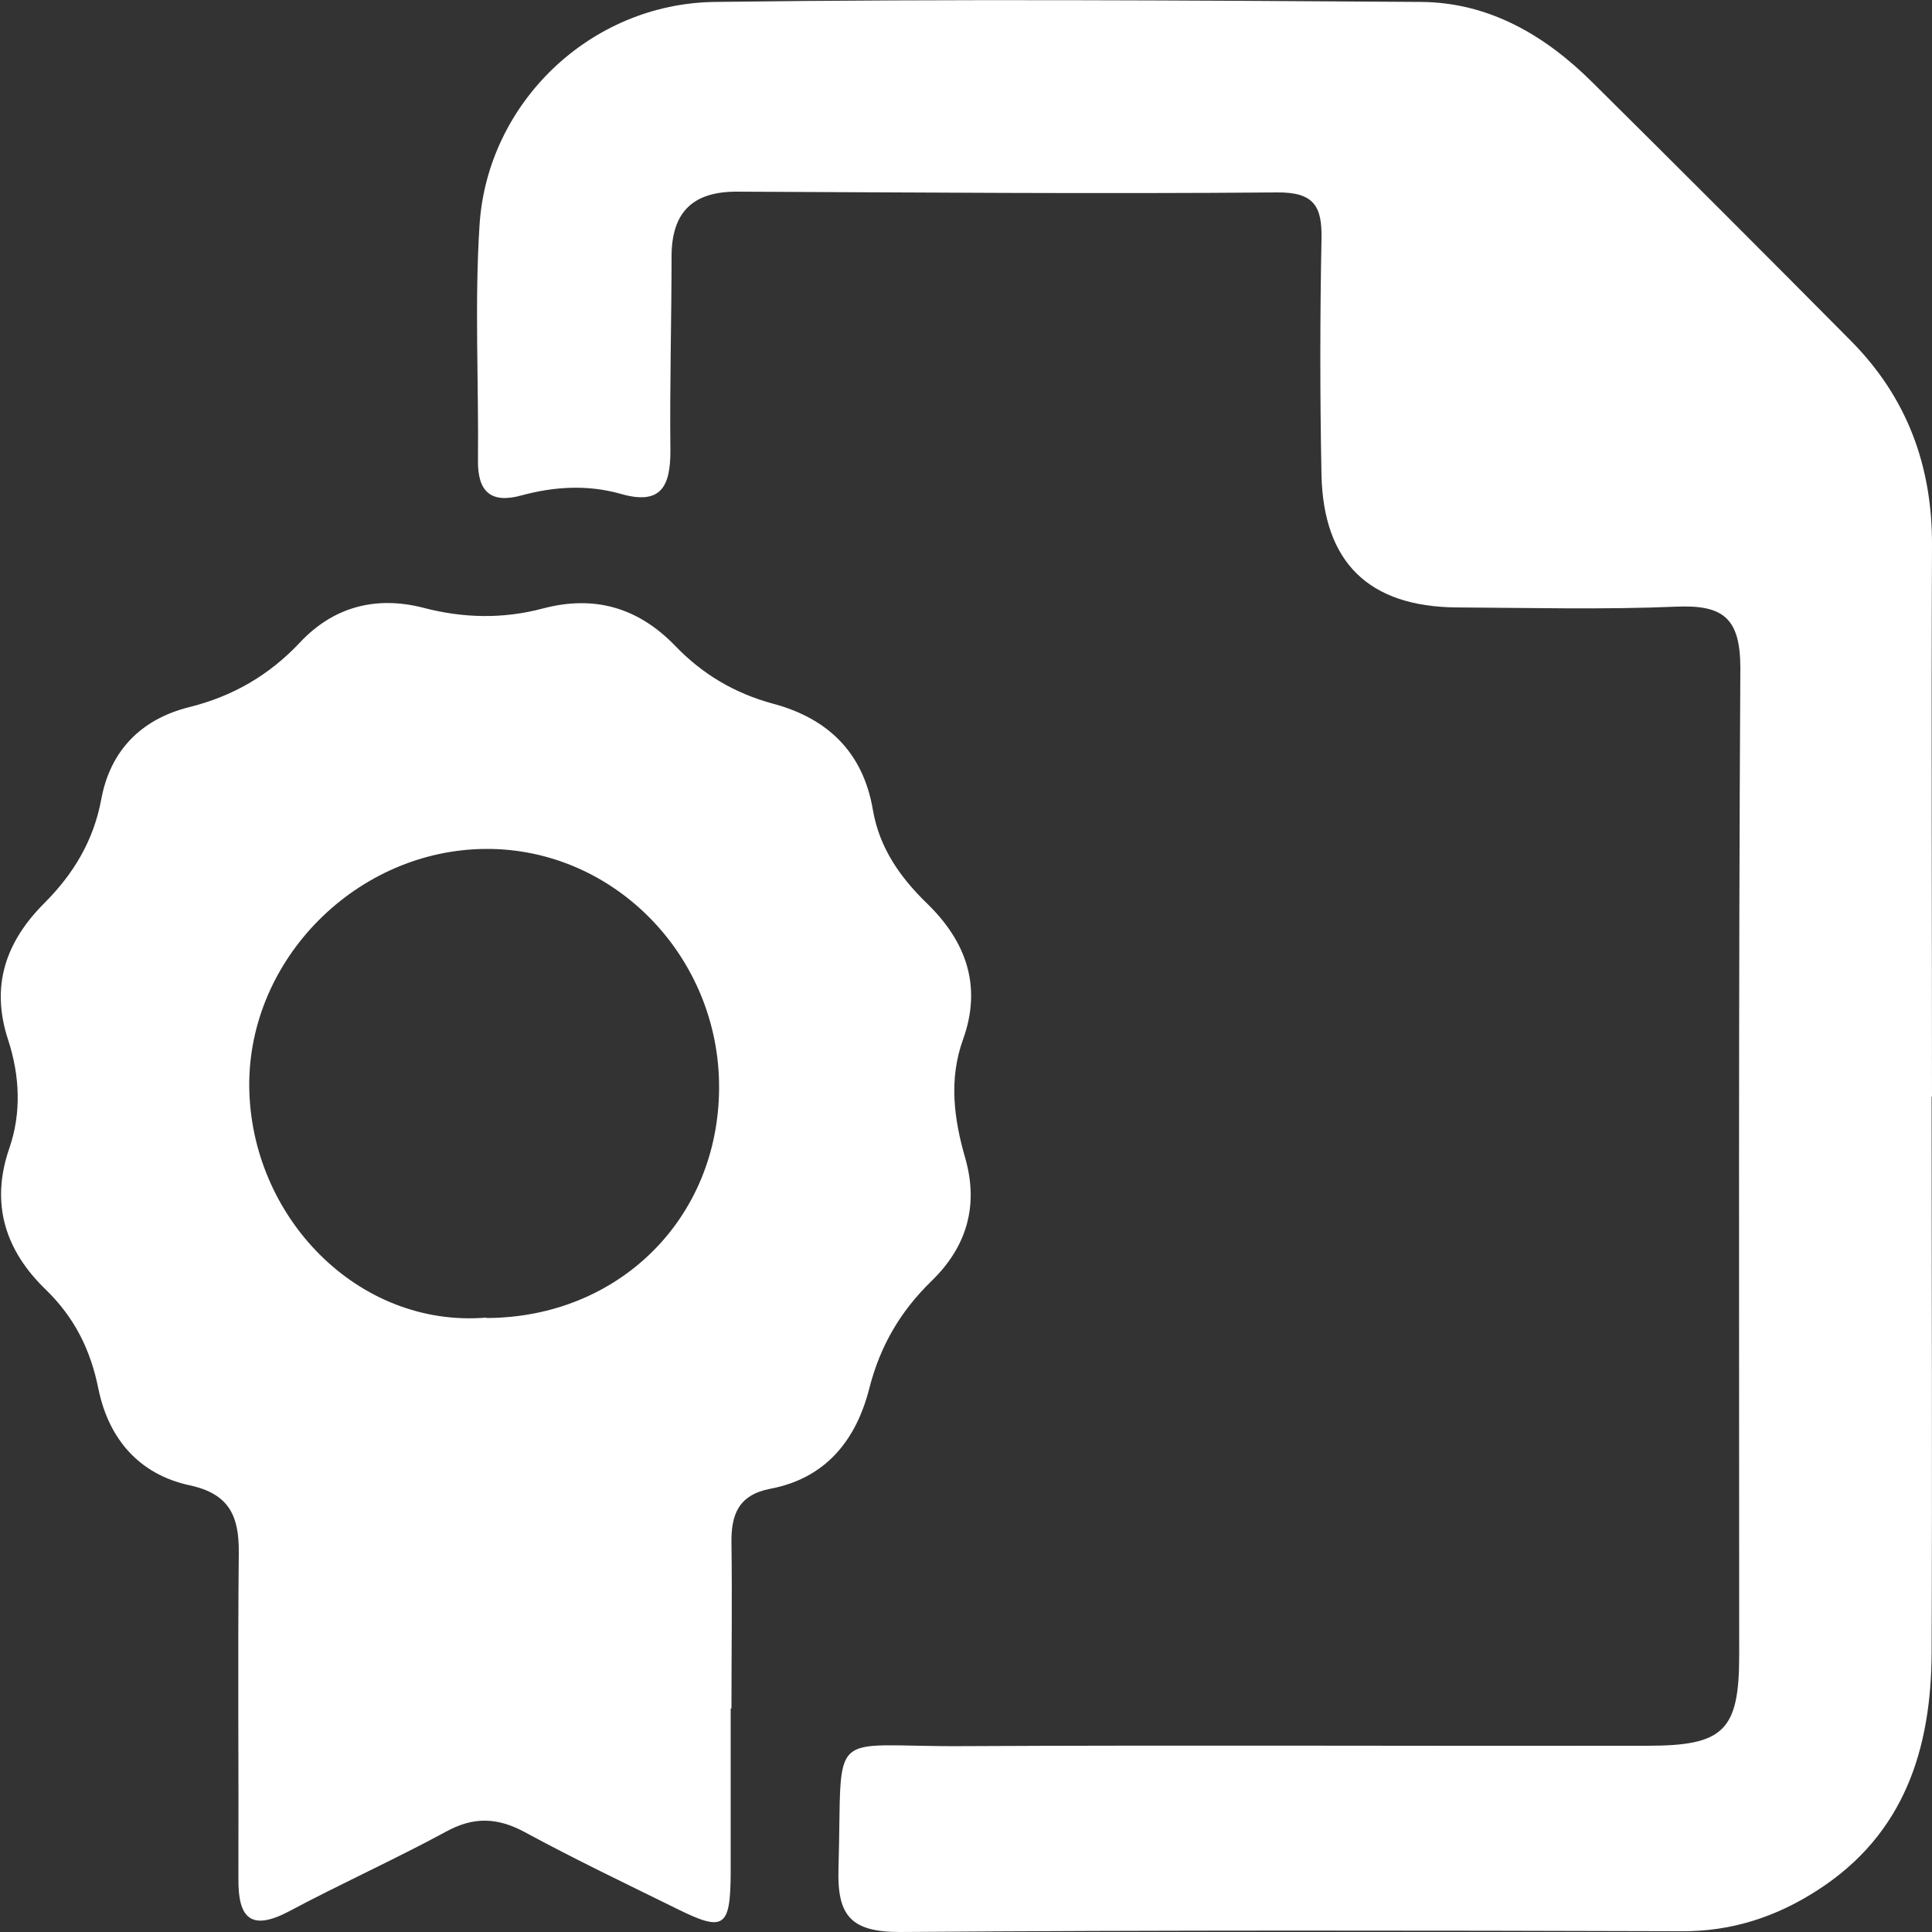
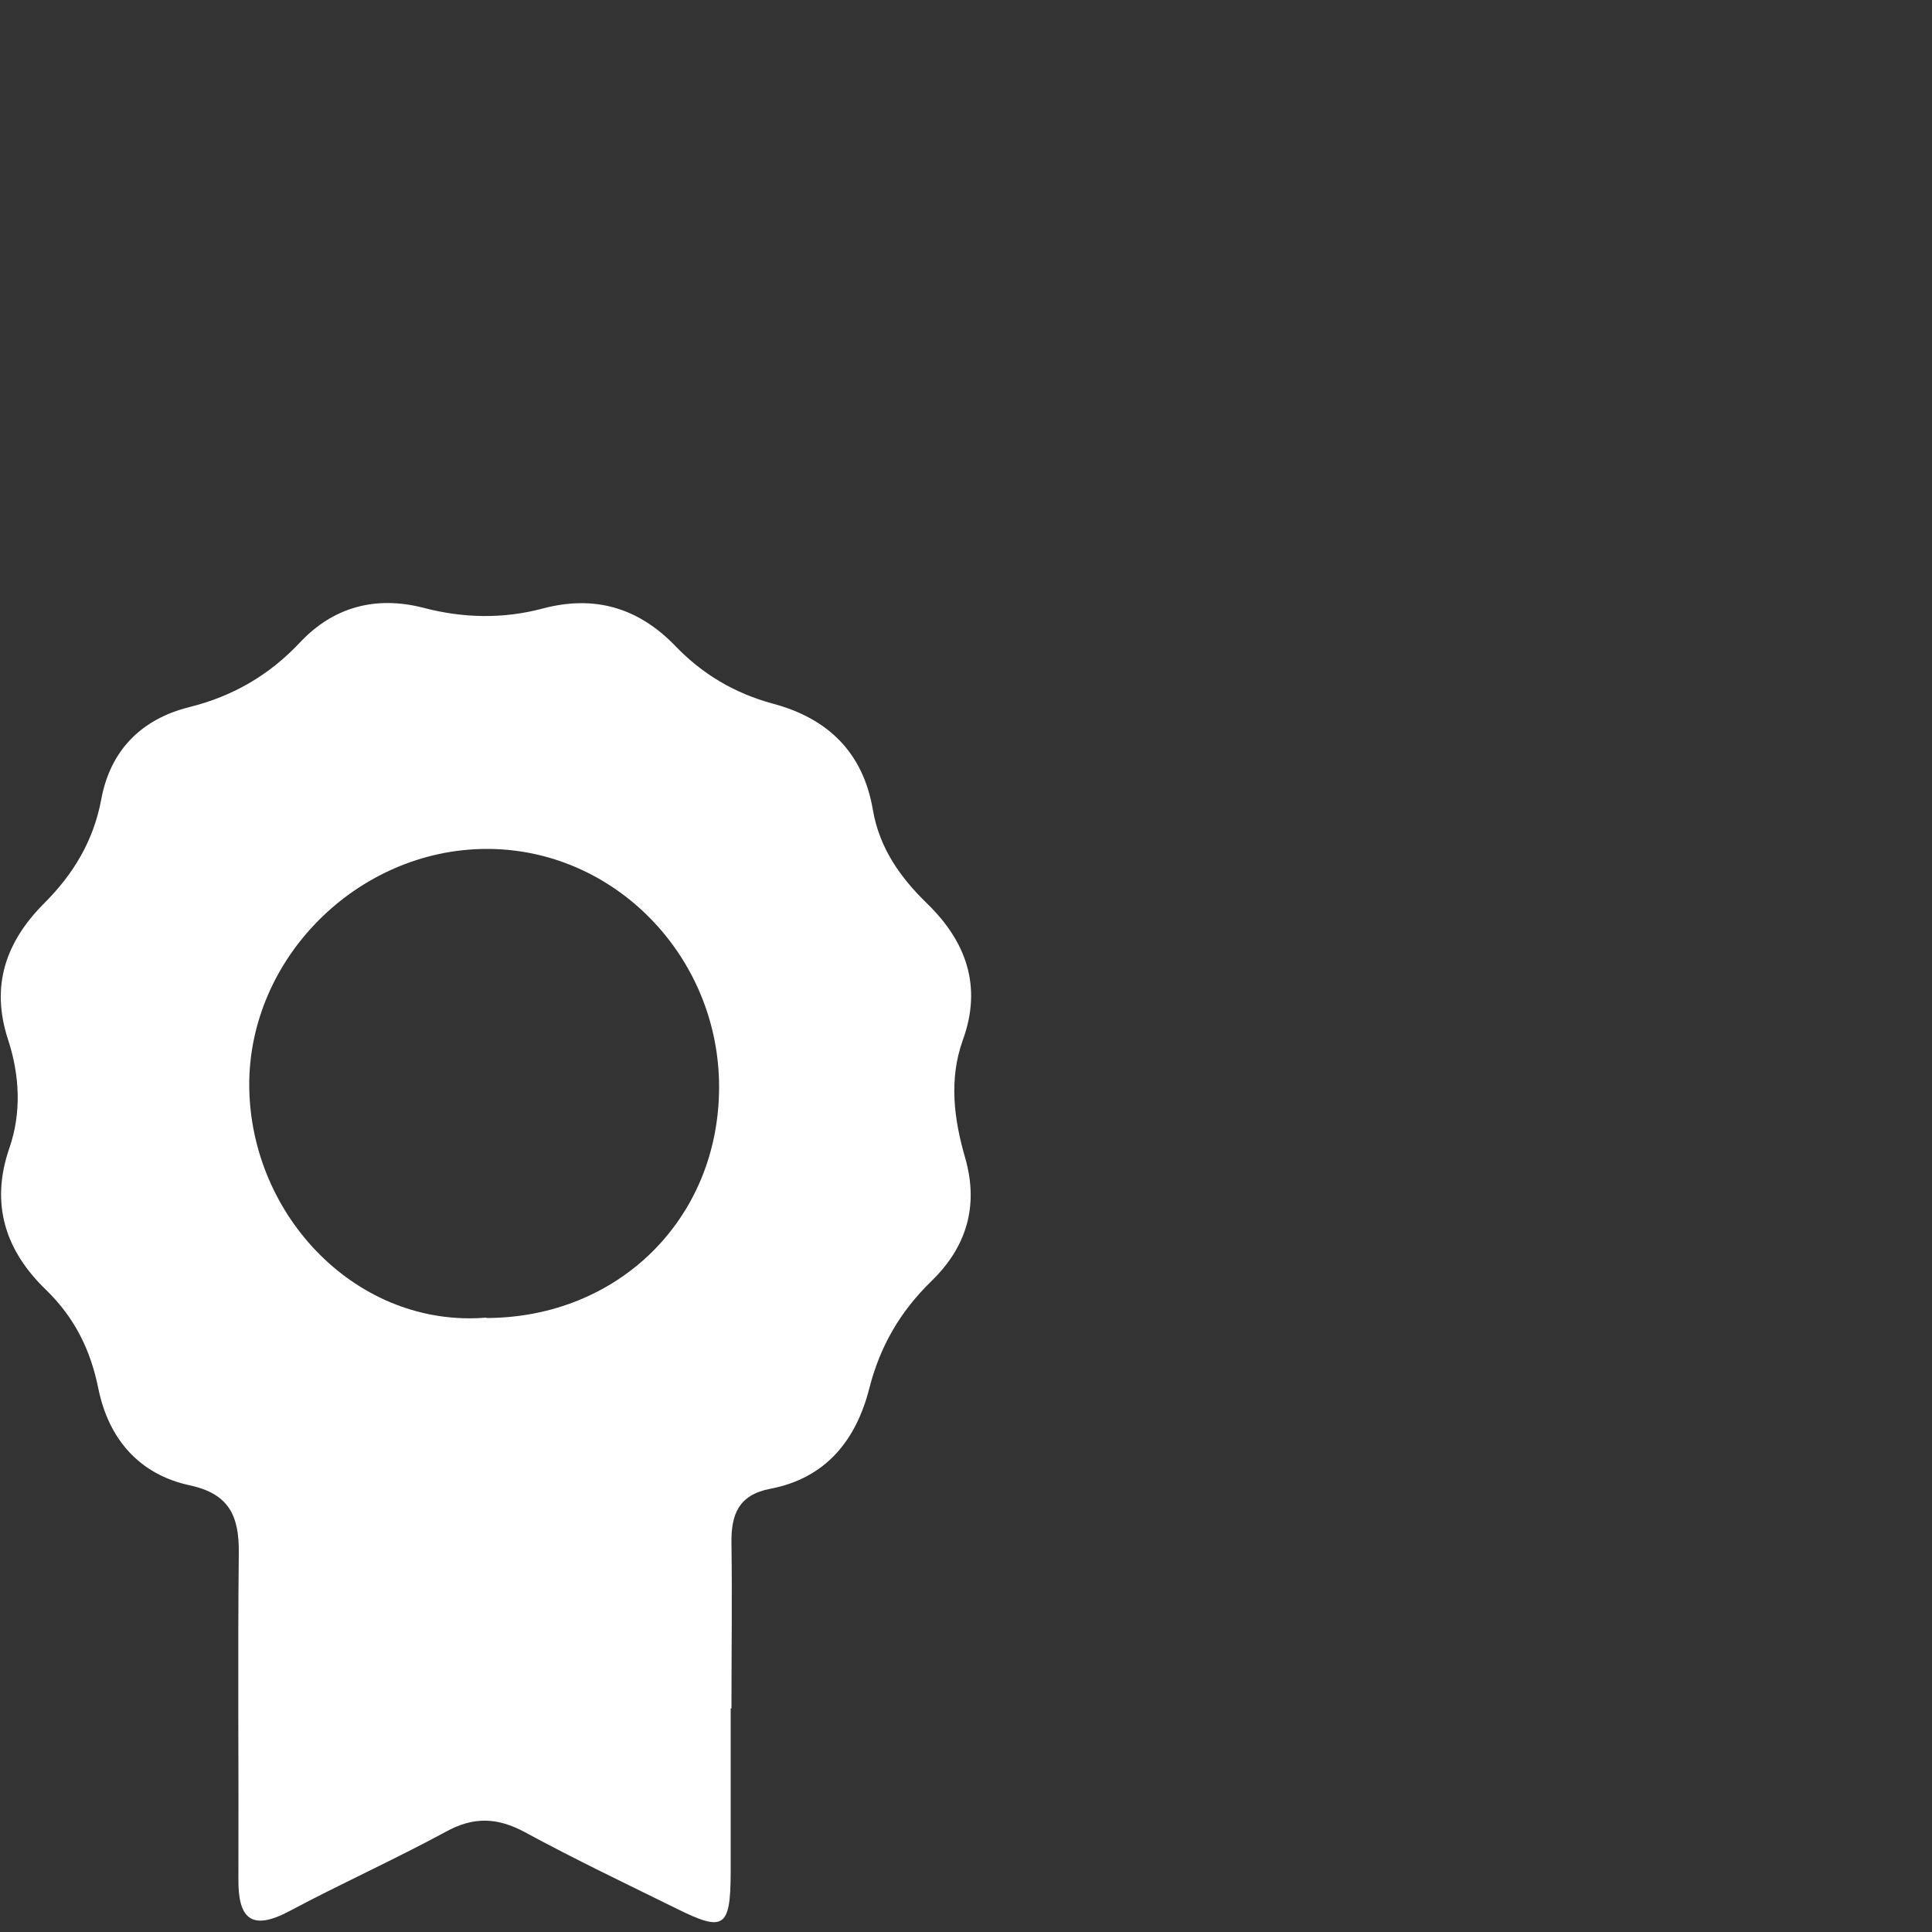
<svg xmlns="http://www.w3.org/2000/svg" id="b" data-name="Capa 2" viewBox="0 0 50 50">
  <rect x="0" y="0" width="50" height="50" fill="#333333" stroke="none" />
  <defs>
    <style>
      .e {
        fill: #fff;
      }
    </style>
  </defs>
-   <path class="e" d="M49.99,28.37c0,4.8,.02,9.6,0,14.4-.01,2.5-.71,4.7-2.94,6.14-1.08,.7-2.24,1.08-3.54,1.07-6.74-.02-13.48-.03-20.22,.02-1.27,0-1.63-.42-1.59-1.65,.11-3.72-.36-3.14,3.19-3.16,5.92-.03,11.84,0,17.75-.01,1.97,0,2.37-.39,2.37-2.34,0-8.52-.02-17.03,.03-25.55,0-1.29-.44-1.64-1.65-1.59-1.9,.08-3.8,.03-5.7,.02-2.26-.02-3.44-1.16-3.49-3.43-.04-2.03-.04-4.06,0-6.09,.02-.85-.18-1.23-1.15-1.22-4.66,.04-9.33,0-13.99-.02-1.13,0-1.67,.53-1.68,1.65,0,1.69-.05,3.37-.03,5.06,0,.93-.25,1.41-1.29,1.11-.85-.24-1.71-.19-2.56,.04-.79,.22-1.14-.09-1.13-.9,.02-2.03-.09-4.07,.04-6.09C12.61,2.66,15.28,.09,18.5,.05c6.09-.08,12.18-.04,18.27,0,1.77,.01,3.23,.87,4.46,2.1,2.24,2.22,4.47,4.45,6.69,6.69,1.44,1.46,2.09,3.23,2.08,5.28-.02,4.76,0,9.51,0,14.27Z" />
  <path class="e" d="M18.91,44.22c0,1.43,0,2.85,0,4.28-.01,1.39-.18,1.5-1.39,.9-1.32-.65-2.64-1.28-3.93-1.98-.72-.39-1.34-.41-2.06-.01-1.33,.72-2.71,1.34-4.04,2.05-1,.53-1.33,.18-1.32-.84,.01-2.81-.02-5.62,.01-8.43,.01-.96-.25-1.53-1.27-1.75-1.3-.28-2.09-1.19-2.36-2.48-.2-1.01-.61-1.85-1.36-2.58-1.04-1-1.45-2.21-.95-3.66,.32-.92,.27-1.89-.03-2.81-.46-1.4-.06-2.54,.94-3.54,.75-.75,1.27-1.61,1.47-2.68,.23-1.26,1.03-2.08,2.28-2.39,1.12-.28,2.06-.82,2.86-1.67,.86-.92,1.96-1.22,3.2-.9,1.03,.27,2.06,.29,3.08,.02,1.35-.36,2.48-.02,3.43,.96,.71,.74,1.54,1.23,2.53,1.5,1.43,.38,2.34,1.27,2.59,2.75,.17,.99,.71,1.75,1.4,2.42,1.02,.99,1.43,2.15,.93,3.53-.37,1.03-.23,2.06,.06,3.06,.36,1.26,.02,2.32-.88,3.19-.8,.78-1.32,1.67-1.6,2.76-.34,1.35-1.13,2.34-2.57,2.61-.82,.16-1.01,.67-1,1.4,.02,1.43,0,2.85,0,4.28Zm-6.32-10.11c3.42-.01,6.01-2.57,6.02-5.96,.01-3.4-2.72-6.2-6.04-6.18-3.32,.02-6.14,2.83-6.12,6.14,.03,3.38,2.81,6.26,6.13,5.99Z" />
</svg>